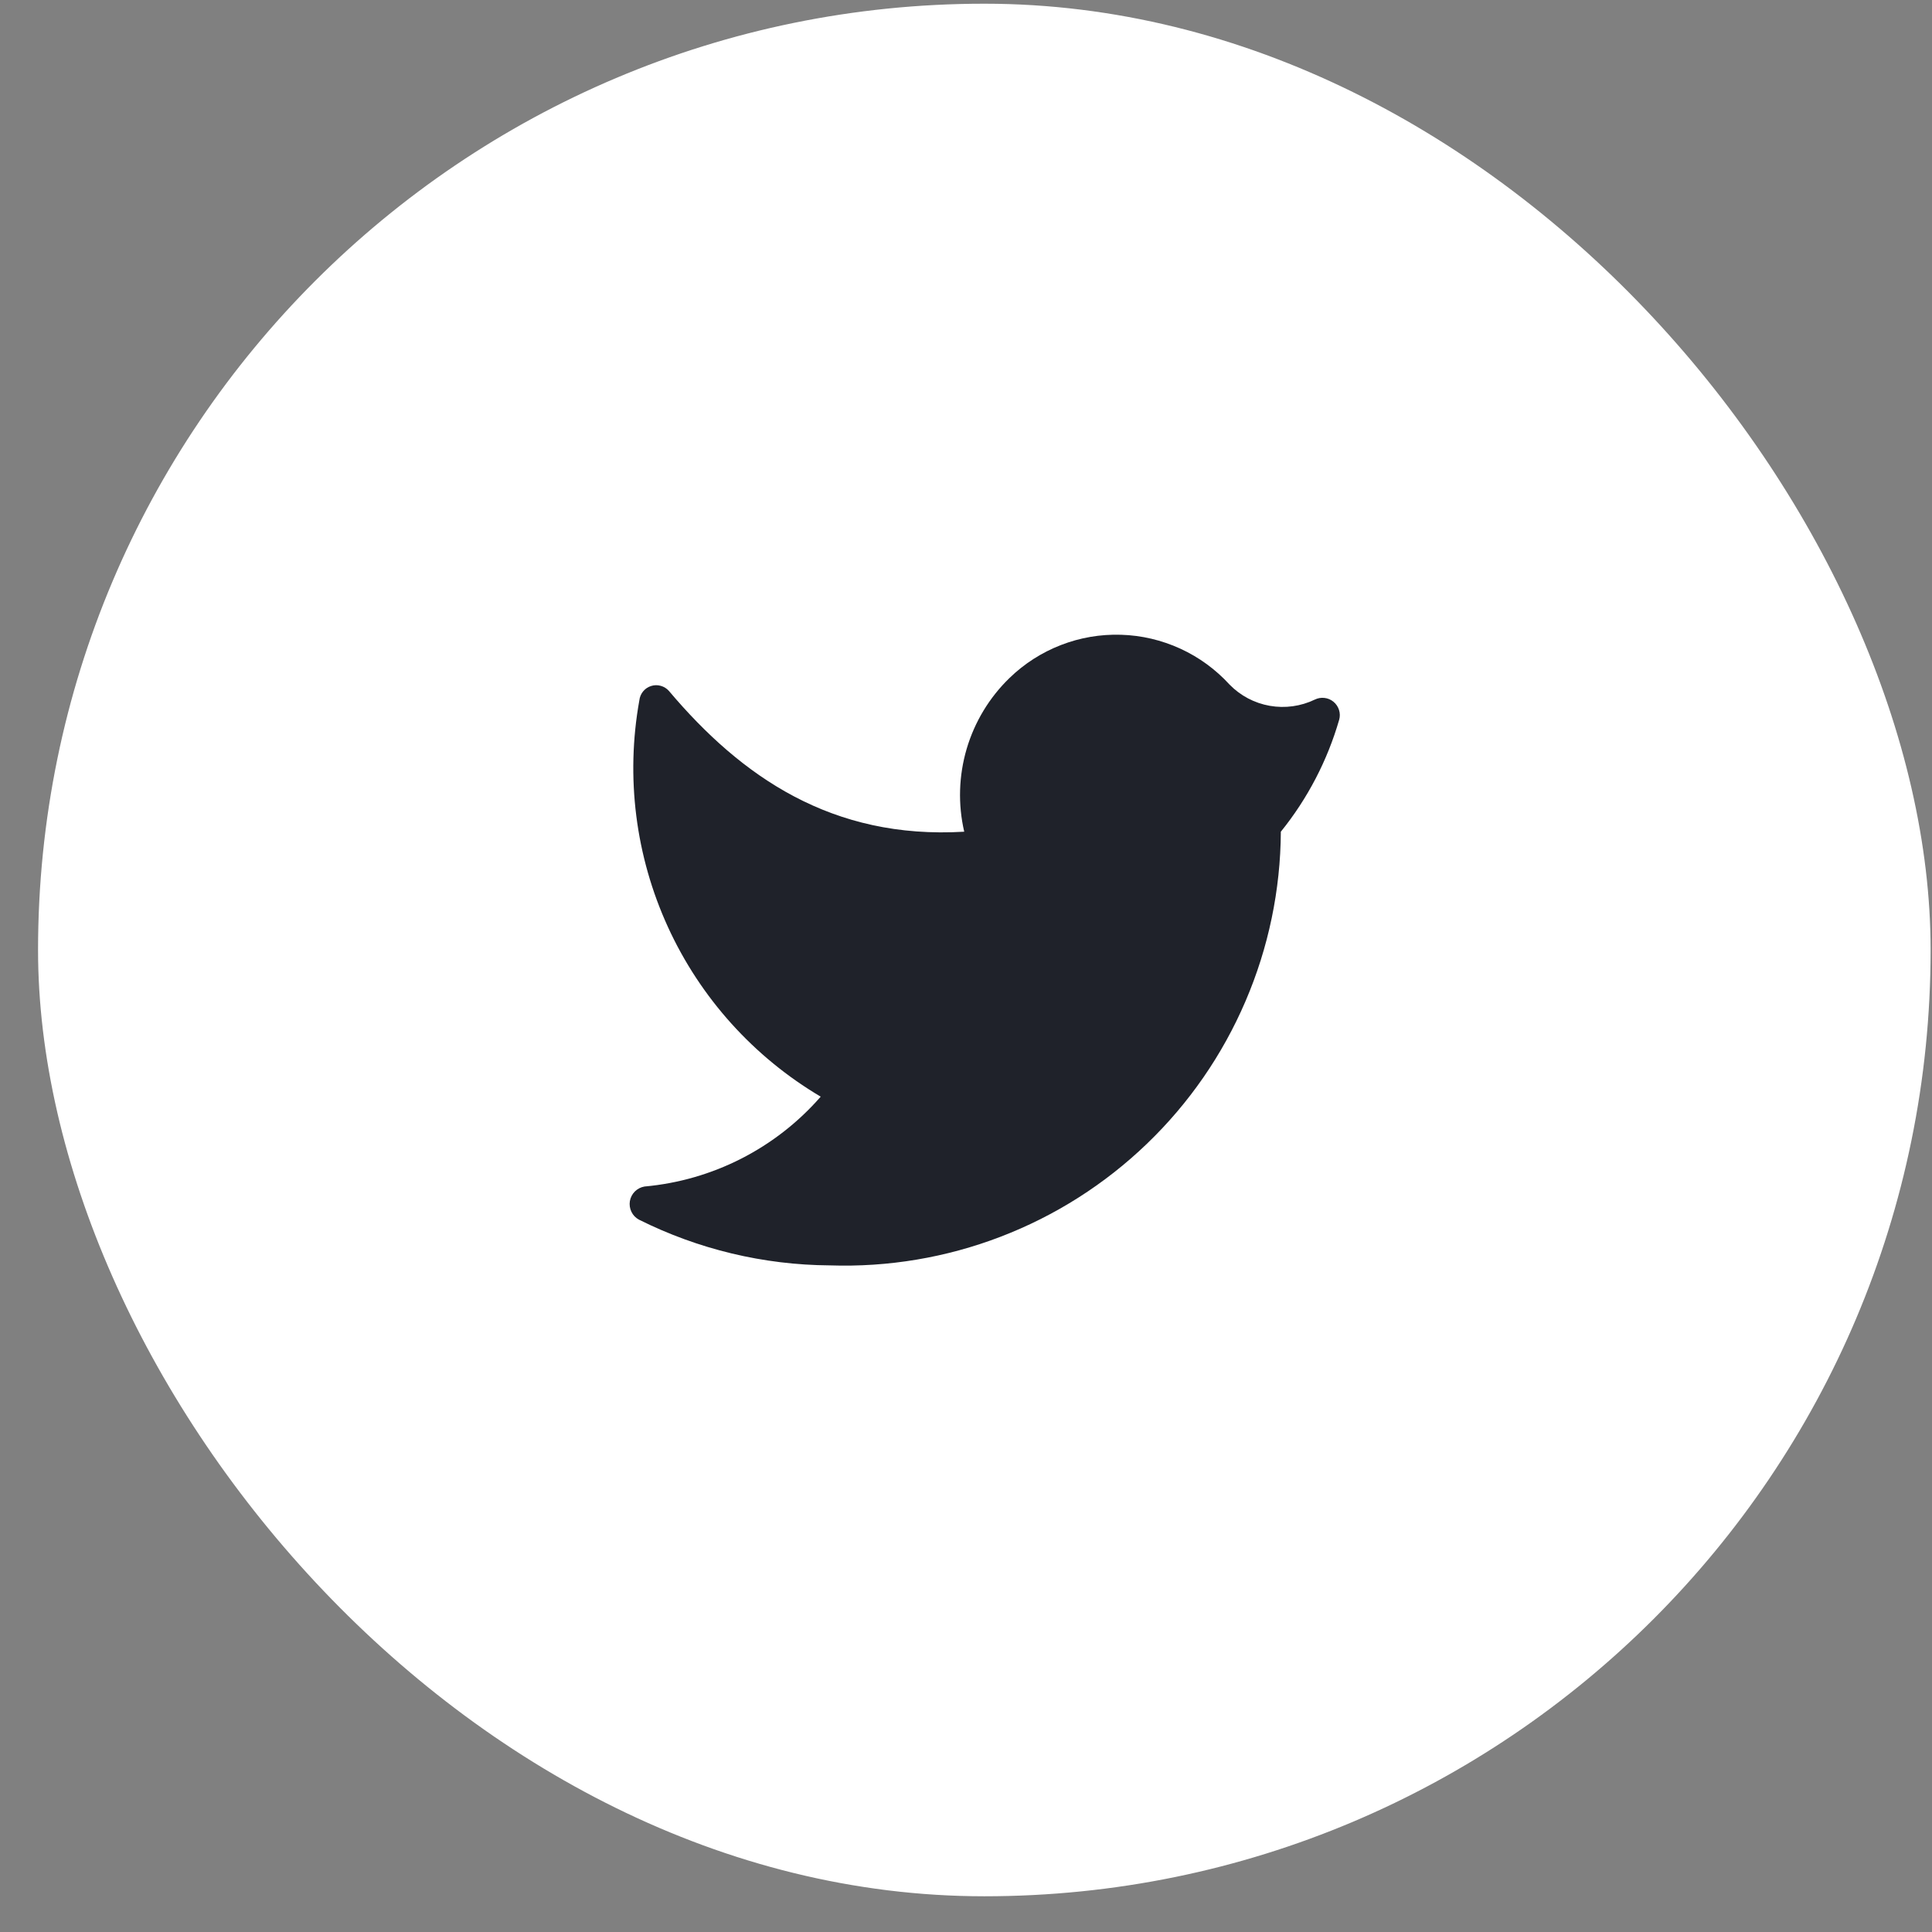
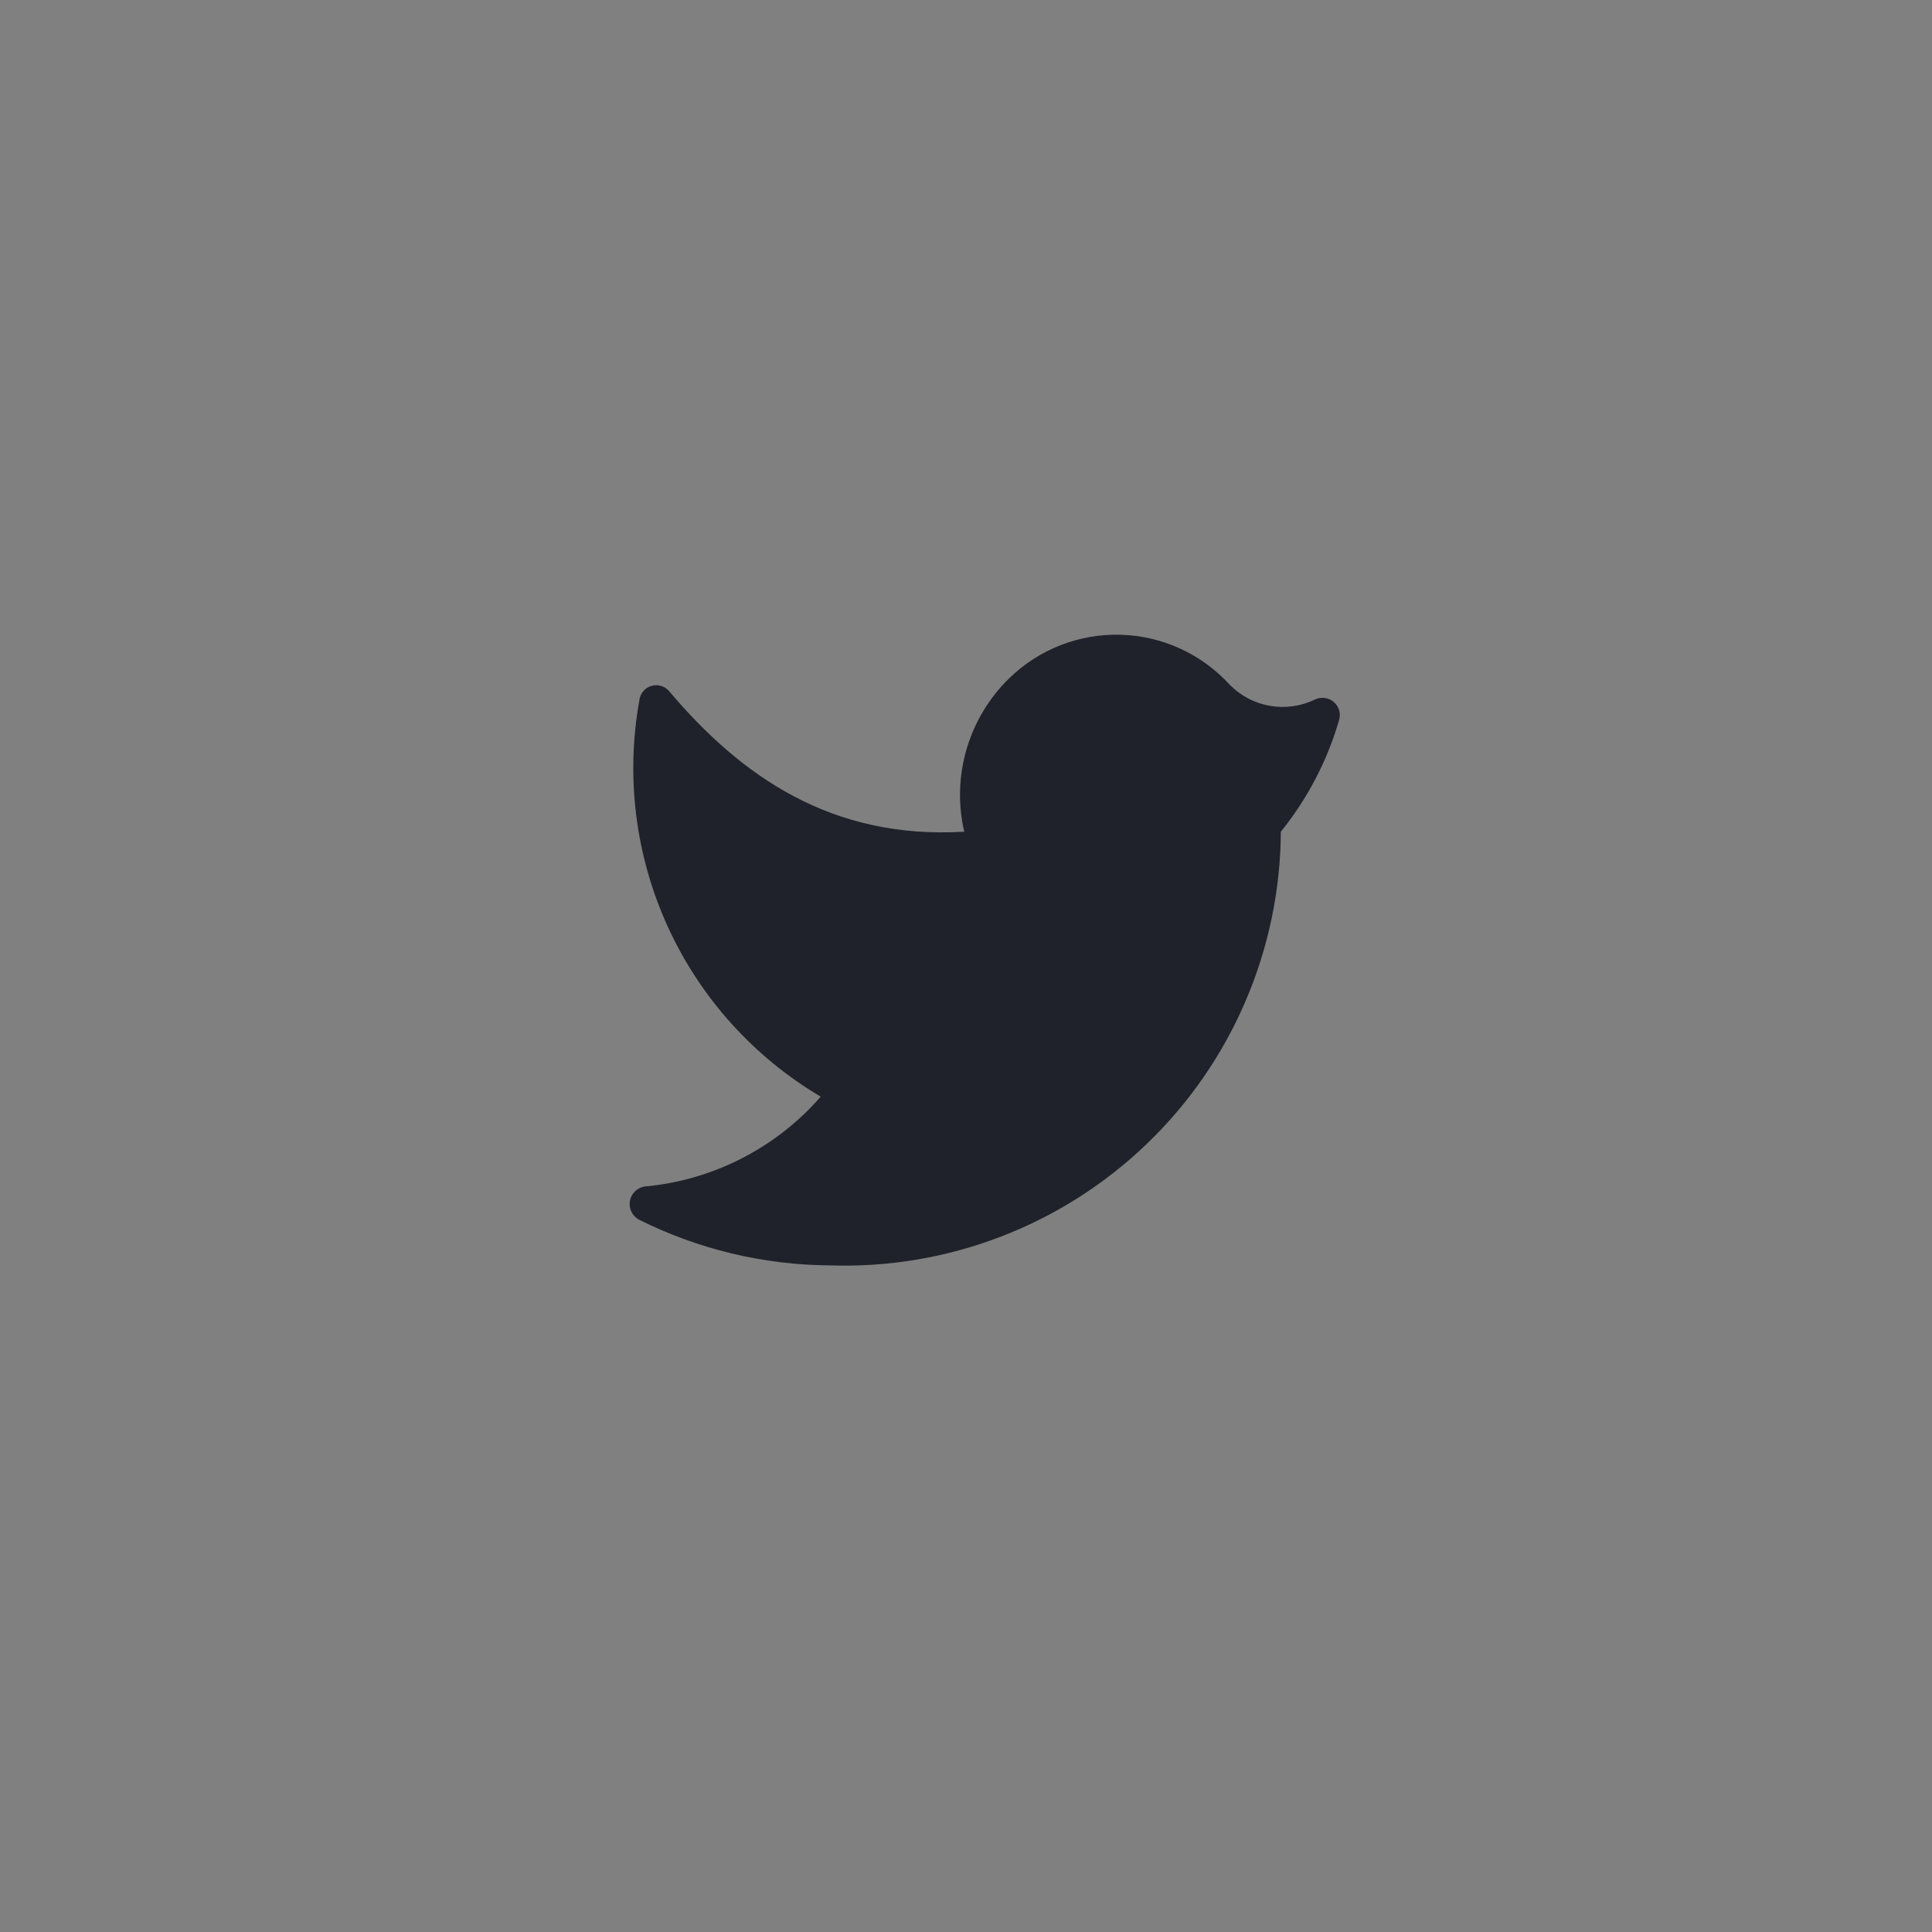
<svg xmlns="http://www.w3.org/2000/svg" width="49" height="49" viewBox="0 0 49 49" fill="none">
  <rect x="0" y="0" width="49" height="49" fill="#808080" stroke="none" />
-   <rect x="0.965" y="0.094" width="48" height="48" rx="24" fill="white" />
-   <path d="M21.045 32.093C22.524 32.143 23.998 31.896 25.379 31.366C26.761 30.836 28.022 30.035 29.088 29.009C30.155 27.984 31.005 26.755 31.588 25.395C32.172 24.036 32.477 22.573 32.485 21.094C33.163 20.255 33.666 19.289 33.965 18.253C33.988 18.172 33.986 18.085 33.96 18.004C33.934 17.924 33.886 17.852 33.82 17.798C33.755 17.744 33.675 17.71 33.591 17.701C33.507 17.691 33.421 17.706 33.345 17.744C32.991 17.914 32.592 17.969 32.204 17.901C31.817 17.833 31.46 17.645 31.185 17.363C30.834 16.979 30.41 16.669 29.937 16.452C29.463 16.235 28.952 16.114 28.431 16.099C27.911 16.083 27.393 16.171 26.907 16.36C26.422 16.548 25.979 16.831 25.605 17.194C25.093 17.689 24.719 18.309 24.517 18.992C24.316 19.676 24.294 20.399 24.455 21.094C21.105 21.294 18.805 19.703 16.965 17.523C16.91 17.461 16.838 17.416 16.757 17.394C16.677 17.371 16.591 17.373 16.512 17.399C16.432 17.424 16.362 17.472 16.309 17.537C16.257 17.602 16.224 17.68 16.215 17.764C15.865 19.708 16.118 21.713 16.94 23.51C17.762 25.306 19.115 26.808 20.815 27.814C19.675 29.121 18.074 29.938 16.345 30.093C16.253 30.109 16.167 30.153 16.101 30.219C16.035 30.285 15.991 30.371 15.975 30.463C15.96 30.556 15.974 30.651 16.015 30.735C16.056 30.82 16.123 30.889 16.205 30.933C17.709 31.685 19.365 32.082 21.045 32.093Z" fill="#1F222A" />
+   <path d="M21.045 32.093C22.524 32.143 23.998 31.896 25.379 31.366C26.761 30.836 28.022 30.035 29.088 29.009C30.155 27.984 31.005 26.755 31.588 25.395C32.172 24.036 32.477 22.573 32.485 21.094C33.163 20.255 33.666 19.289 33.965 18.253C33.988 18.172 33.986 18.085 33.96 18.004C33.934 17.924 33.886 17.852 33.82 17.798C33.755 17.744 33.675 17.71 33.591 17.701C33.507 17.691 33.421 17.706 33.345 17.744C32.991 17.914 32.592 17.969 32.204 17.901C31.817 17.833 31.46 17.645 31.185 17.363C30.834 16.979 30.41 16.669 29.937 16.452C29.463 16.235 28.952 16.114 28.431 16.099C27.911 16.083 27.393 16.171 26.907 16.36C26.422 16.548 25.979 16.831 25.605 17.194C25.093 17.689 24.719 18.309 24.517 18.992C24.316 19.676 24.294 20.399 24.455 21.094C21.105 21.294 18.805 19.703 16.965 17.523C16.91 17.461 16.838 17.416 16.757 17.394C16.677 17.371 16.591 17.373 16.512 17.399C16.432 17.424 16.362 17.472 16.309 17.537C16.257 17.602 16.224 17.68 16.215 17.764C15.865 19.708 16.118 21.713 16.94 23.51C17.762 25.306 19.115 26.808 20.815 27.814C19.675 29.121 18.074 29.938 16.345 30.093C16.253 30.109 16.167 30.153 16.101 30.219C16.035 30.285 15.991 30.371 15.975 30.463C15.96 30.556 15.974 30.651 16.015 30.735C16.056 30.82 16.123 30.889 16.205 30.933C17.709 31.685 19.365 32.082 21.045 32.093" fill="#1F222A" />
</svg>